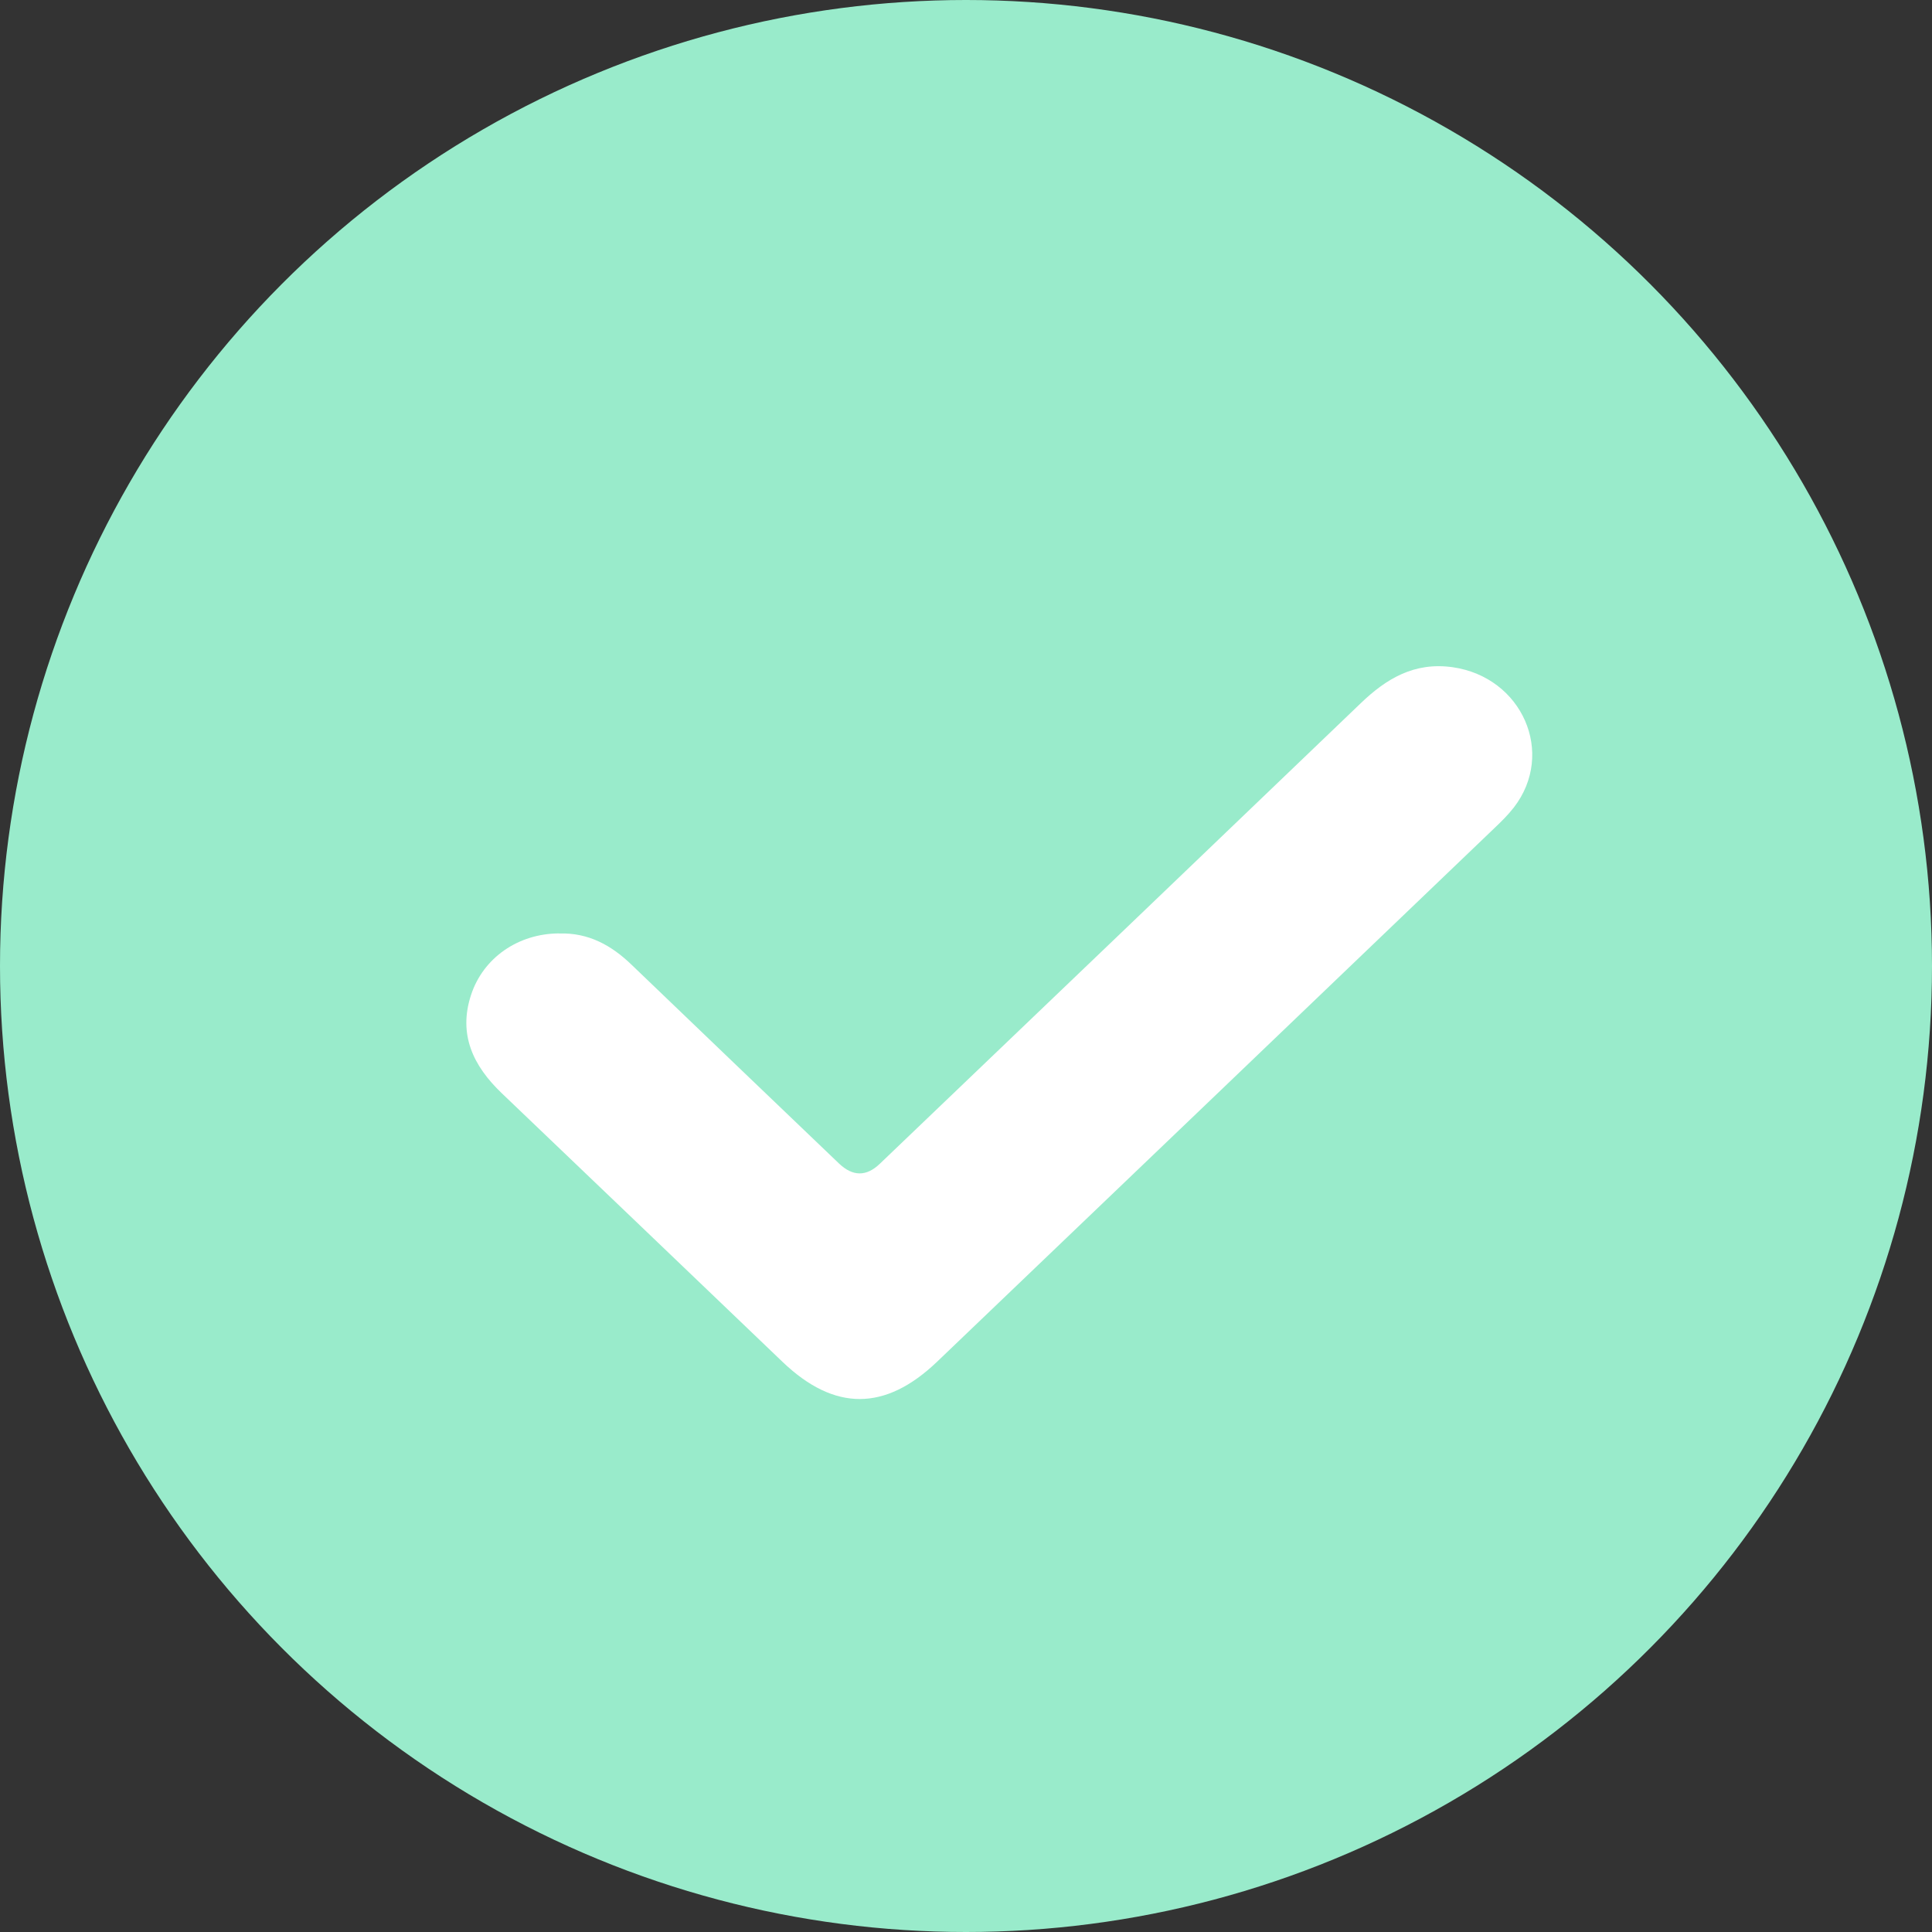
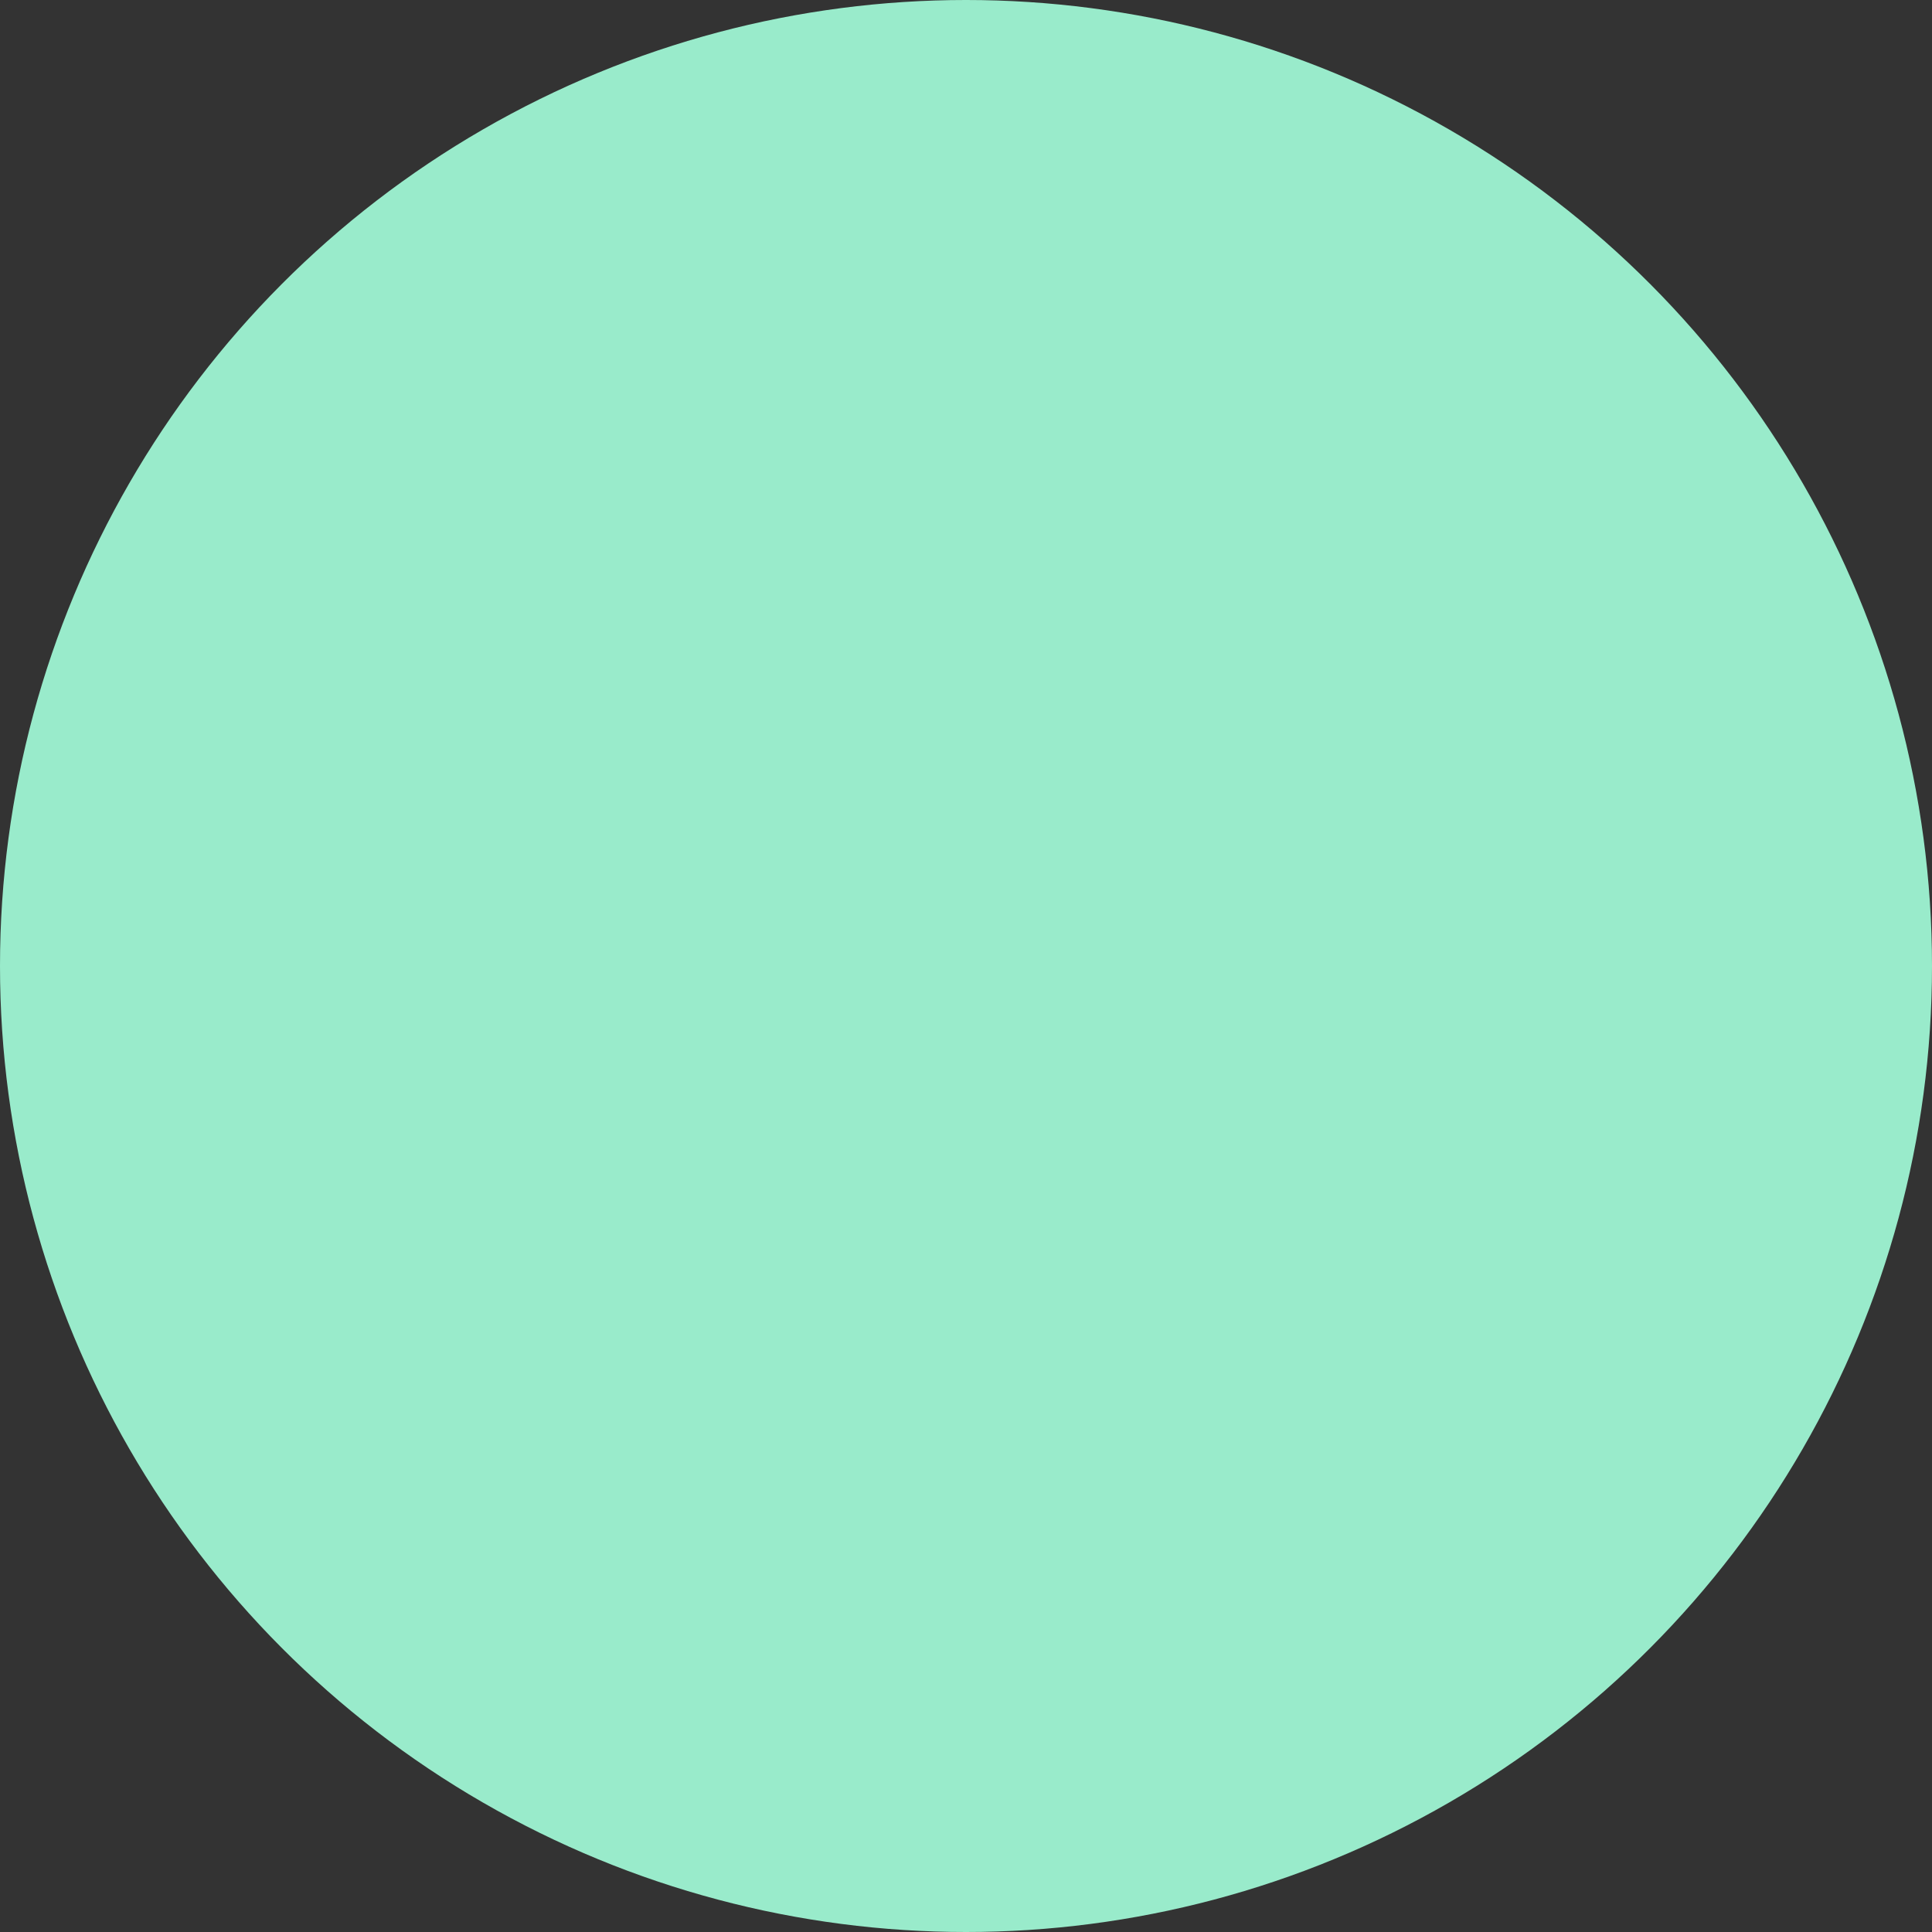
<svg xmlns="http://www.w3.org/2000/svg" width="29" height="29" viewBox="0 0 29 29" fill="none">
  <rect x="0" y="0" width="29" height="29" fill="#333333" stroke="none" />
  <circle cx="14.5" cy="14.5" r="14.5" fill="#99EBCB" />
-   <path d="M8.393 14.012C8.836 13.998 9.179 14.191 9.481 14.482C10.516 15.477 11.555 16.47 12.592 17.463C12.799 17.661 13.003 17.663 13.205 17.47C15.614 15.165 18.022 12.862 20.426 10.555C20.809 10.187 21.229 9.934 21.804 10.015C22.85 10.164 23.352 11.307 22.723 12.121C22.636 12.233 22.532 12.335 22.429 12.433C19.643 15.103 16.855 17.772 14.067 20.439C13.288 21.185 12.525 21.187 11.747 20.443C10.342 19.099 8.939 17.753 7.533 16.411C7.1 15.998 6.878 15.527 7.069 14.939C7.251 14.377 7.779 14.012 8.394 14.011L8.393 14.012Z" fill="white" />
</svg>